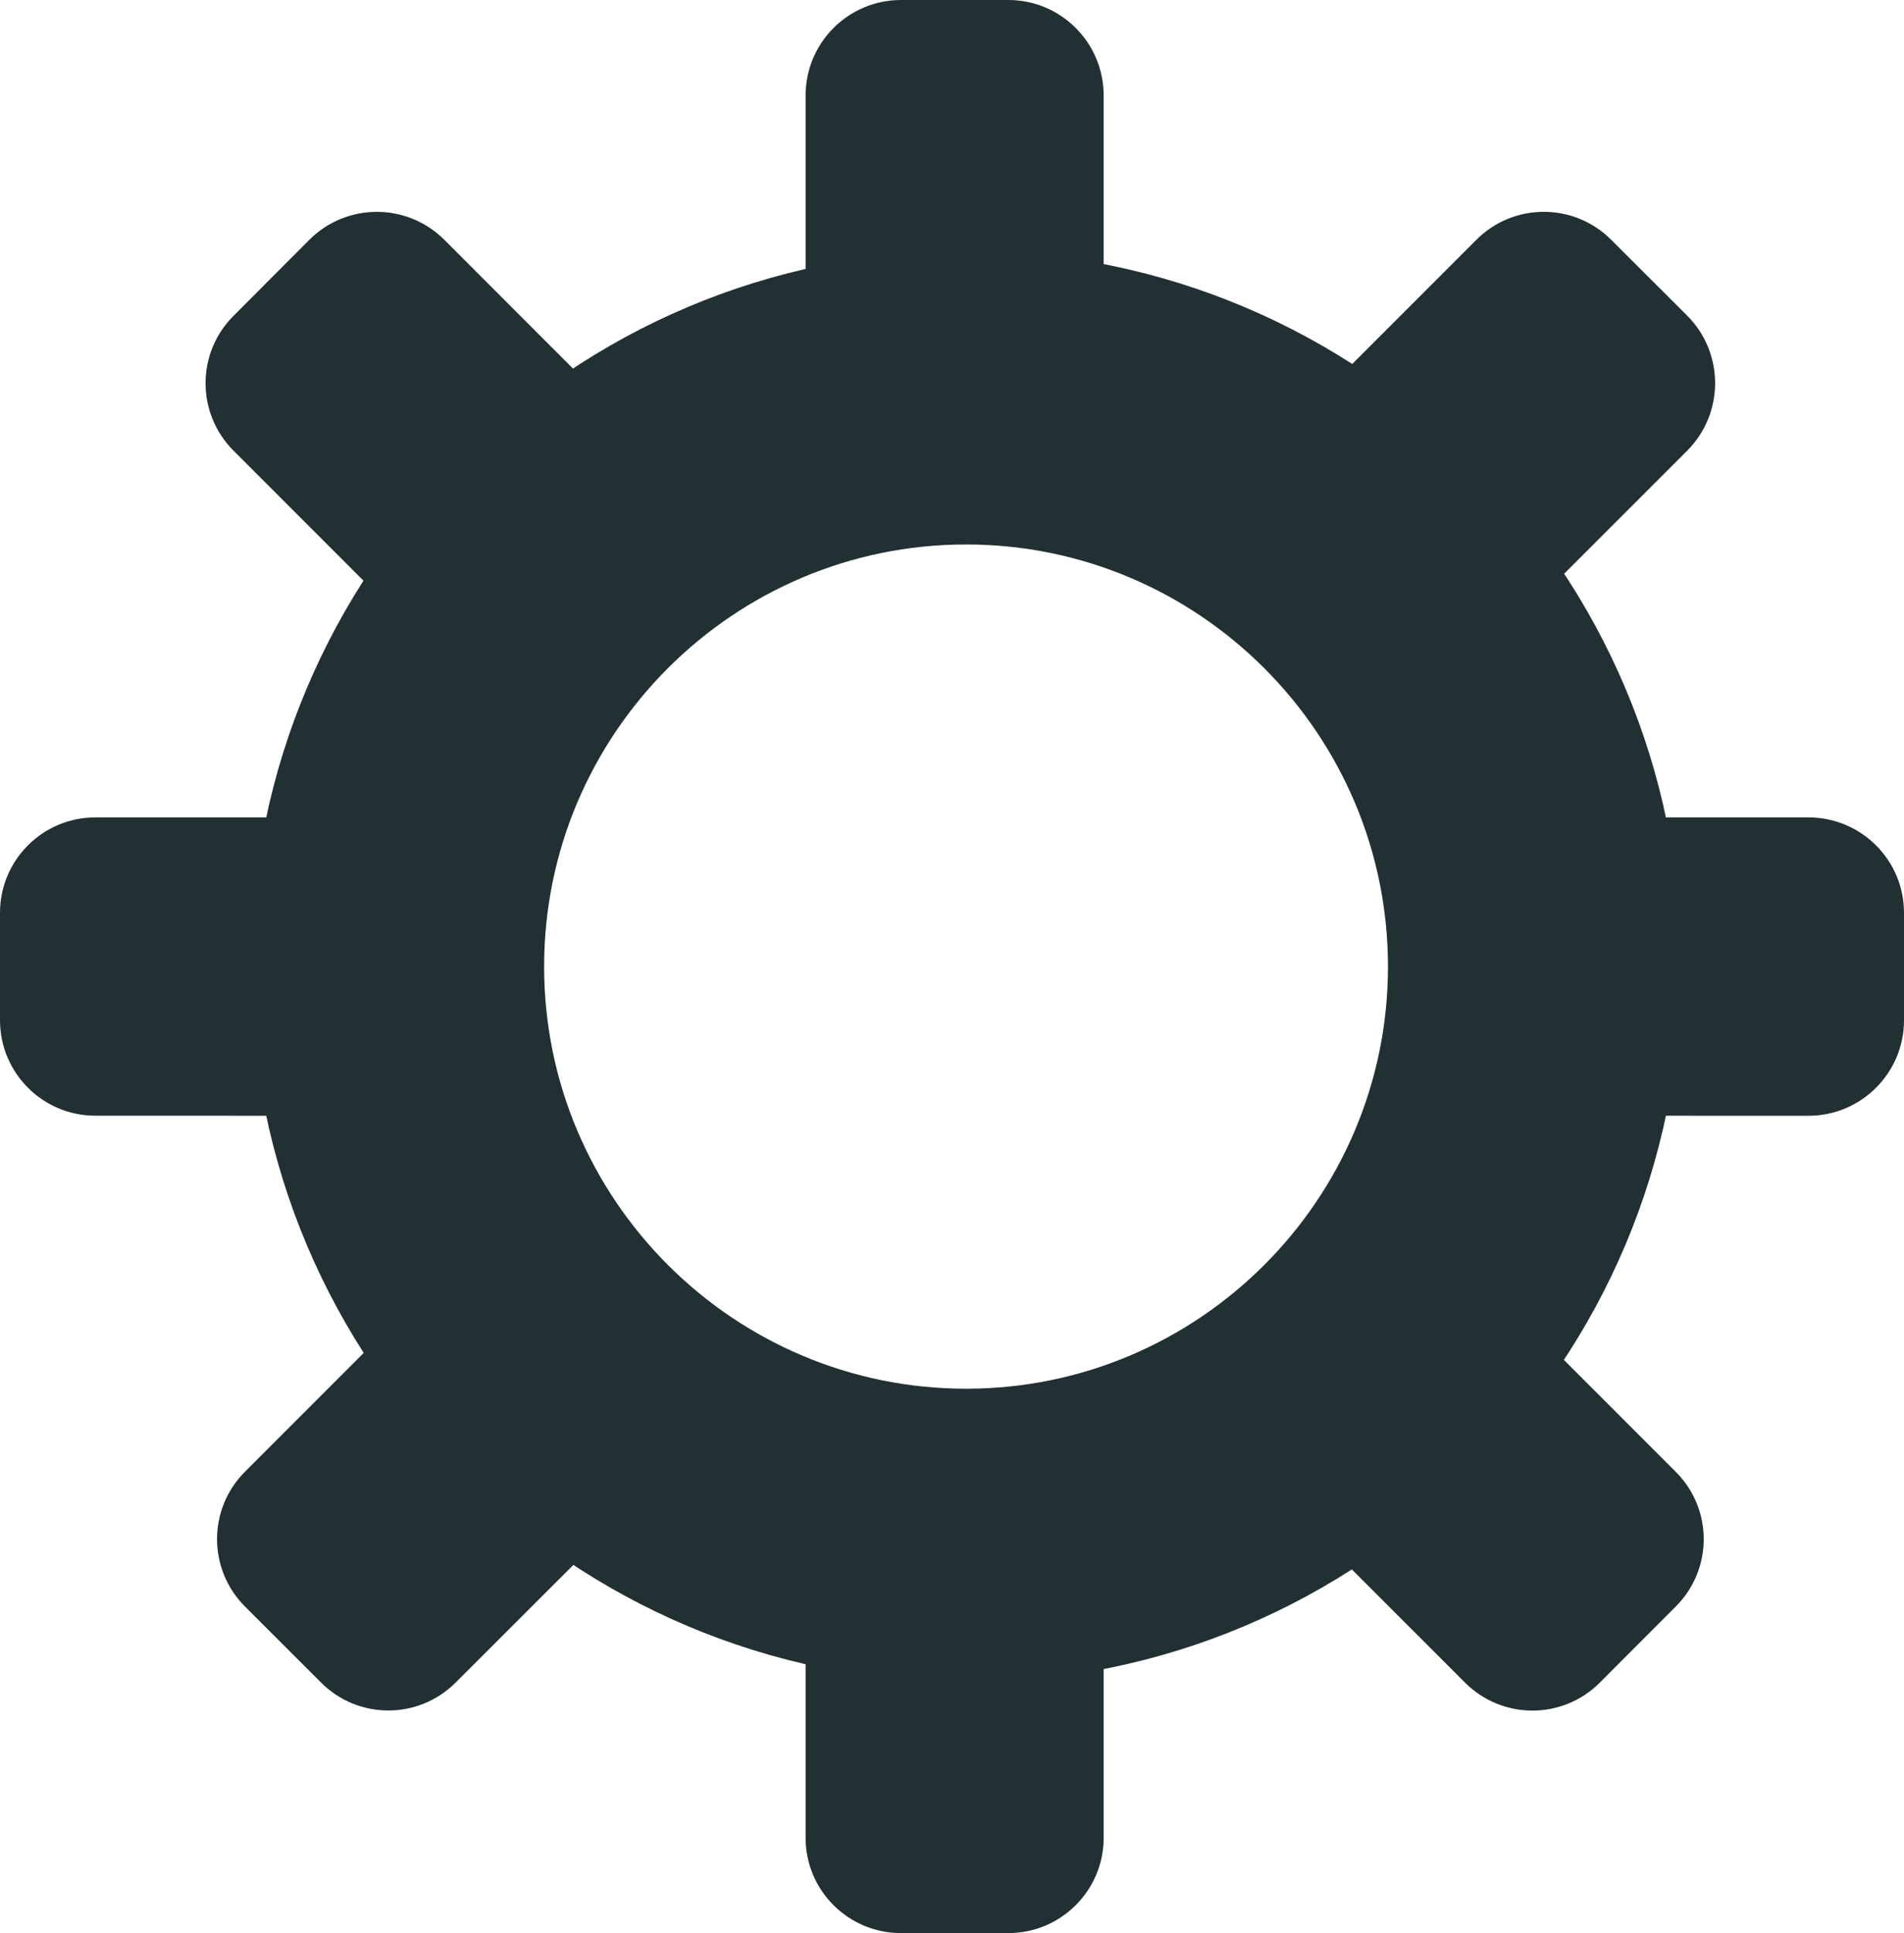
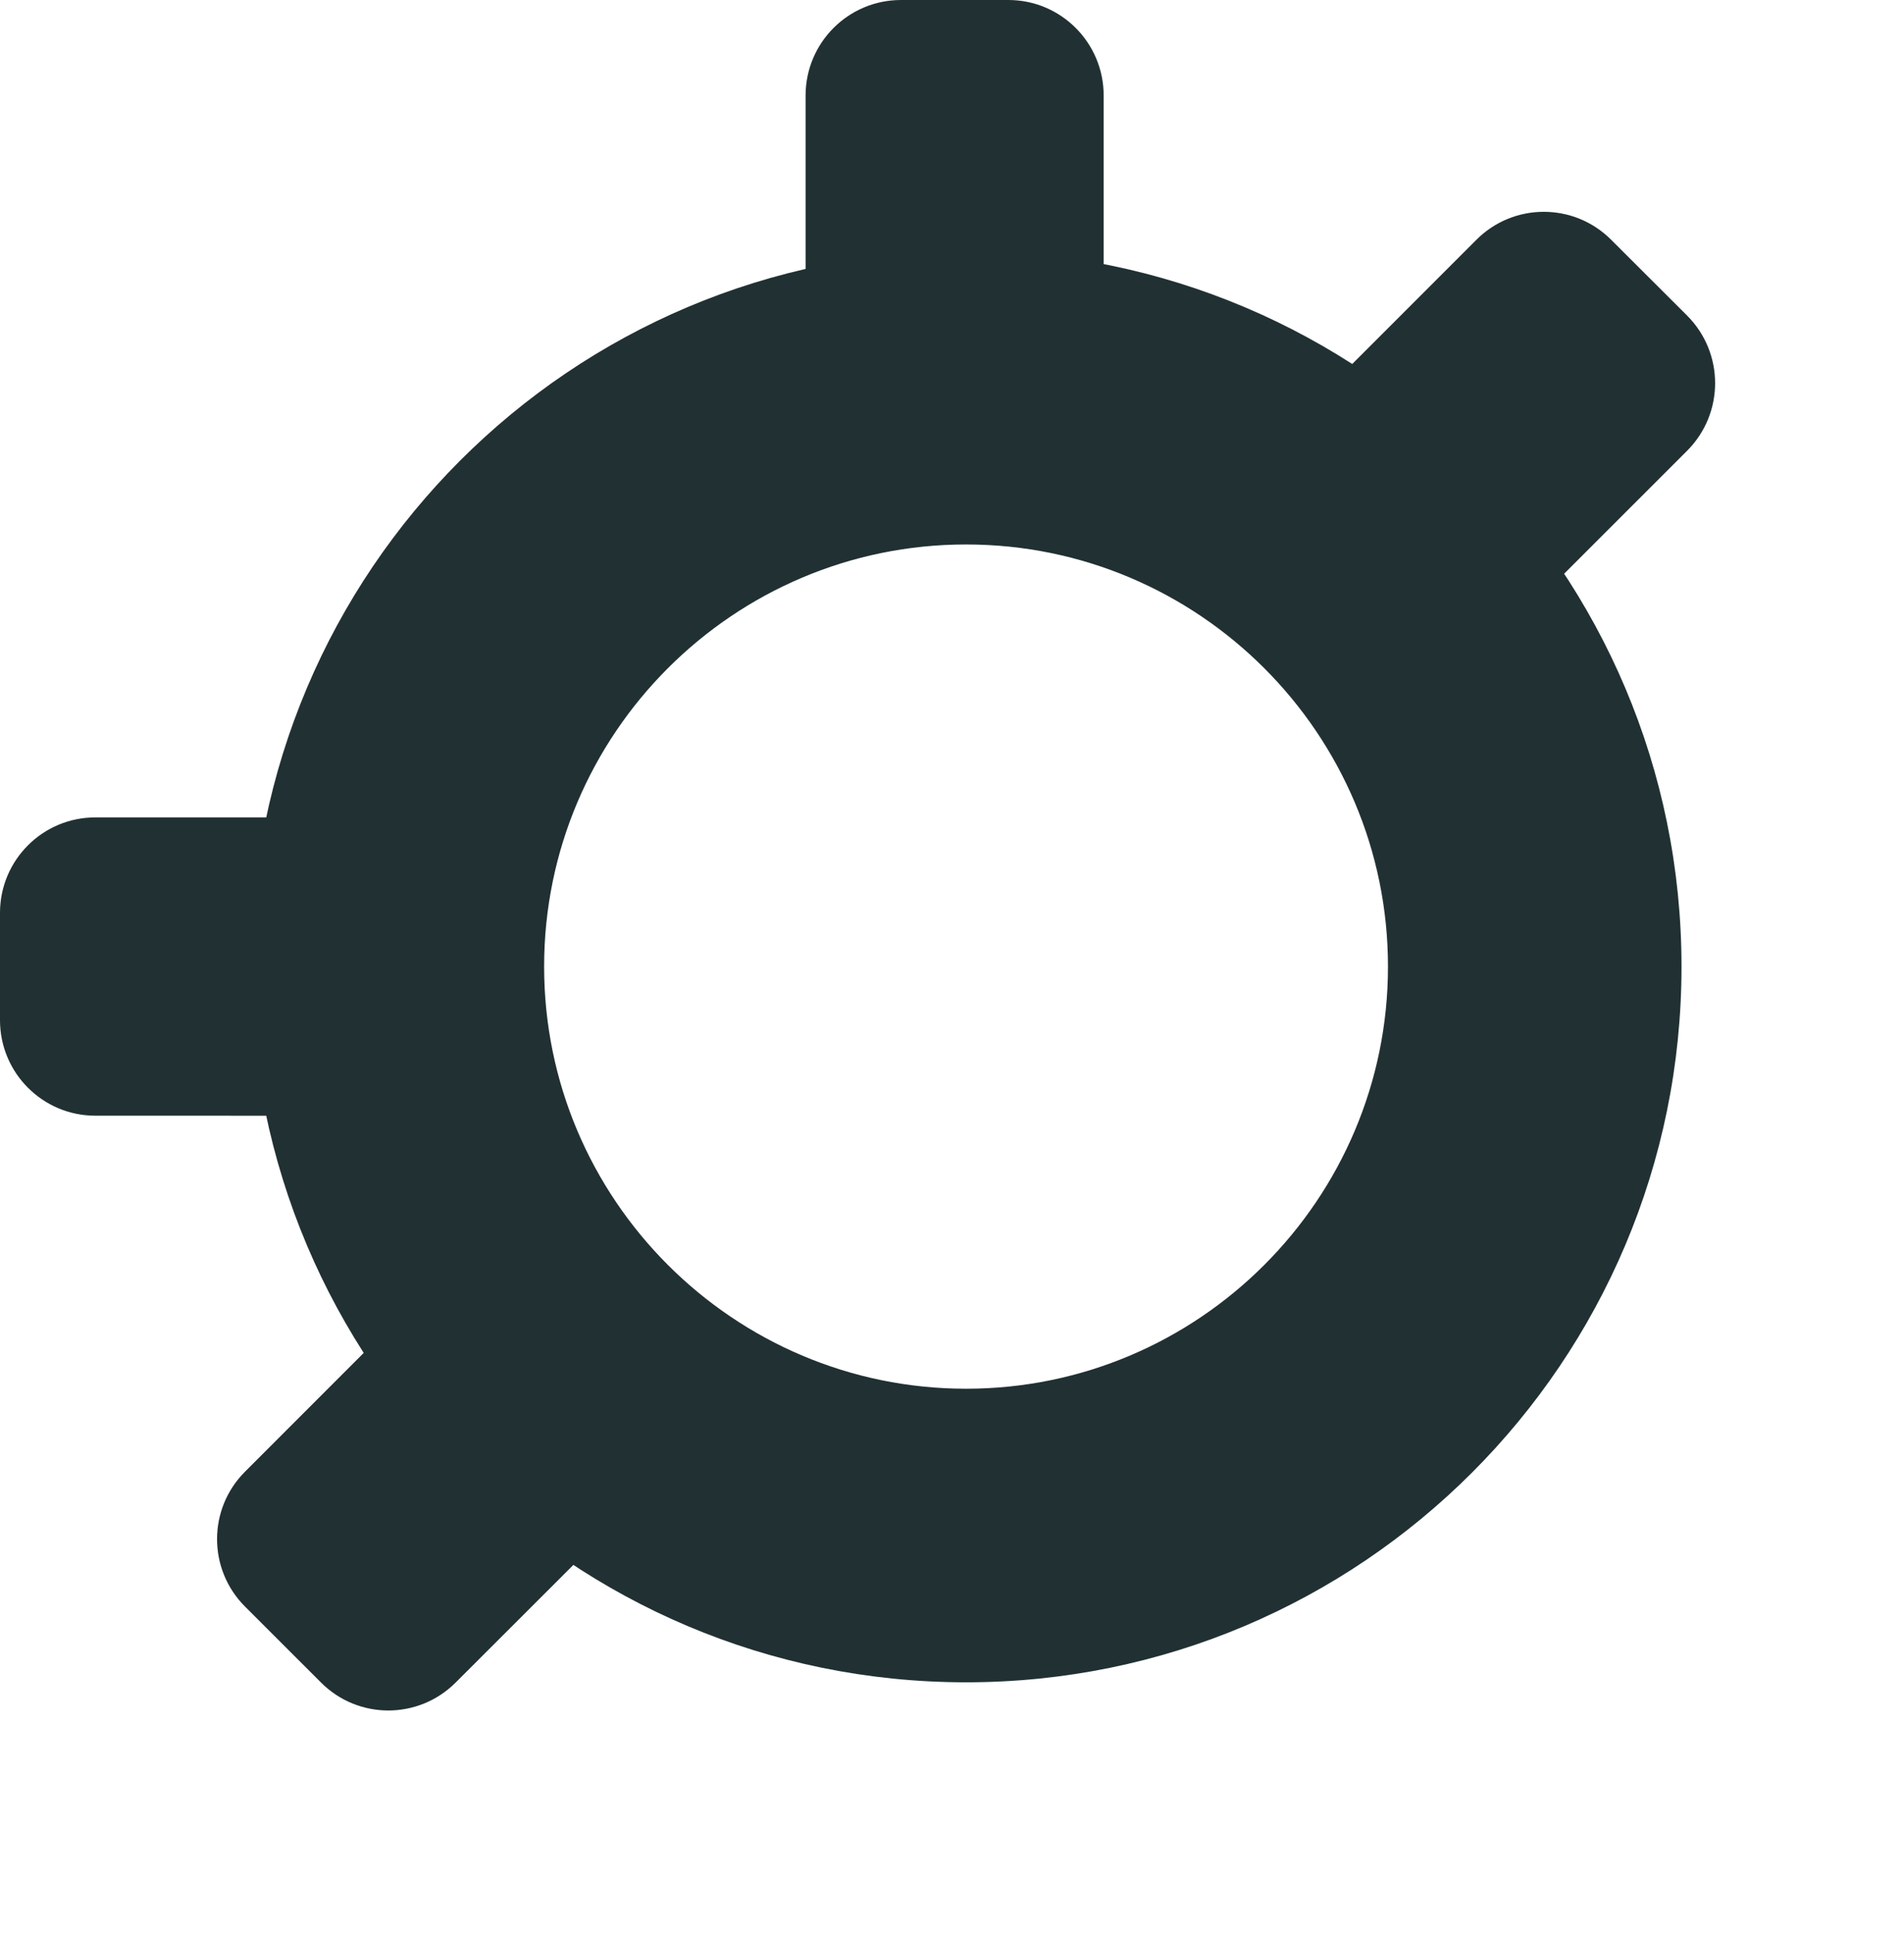
<svg xmlns="http://www.w3.org/2000/svg" enable-background="new 0 0 350 355.197" fill="#000000" height="355.197px" id="Layer_1" version="1.1" viewBox="0 0 350 355.197" width="350px" x="0px" xml:space="preserve" y="0px">
  <g id="change1">
    <path d="M177.591,100.044c42.774,0,77.552,34.788,77.552,77.562c0,42.76-34.777,77.565-77.552,77.565   c-42.767,0-77.568-34.806-77.568-77.565C100.022,134.832,134.824,100.044,177.591,100.044 M177.591,46.094   c-72.638,0-131.512,58.892-131.512,131.512c0,72.642,58.874,131.509,131.512,131.509c72.613,0,131.509-58.867,131.509-131.509   C309.1,104.985,250.219,46.094,177.591,46.094L177.591,46.094z" fill="#213033" />
    <path d="M202.88,64.25c0,9.716-7.839,17.544-17.522,17.544h-19.731c-9.69,0-17.54-7.828-17.54-17.544V17.554   c0-9.69,7.842-17.554,17.54-17.554h19.731c9.677,0,17.522,7.863,17.522,17.554V64.25z" fill="#213033" />
-     <path d="M202.88,337.668c0,9.684-7.839,17.529-17.522,17.529h-19.731c-9.69,0-17.54-7.824-17.54-17.529v-46.7   c0-9.704,7.842-17.528,17.54-17.528h19.731c9.677,0,17.522,7.81,17.522,17.528V337.668z" fill="#213033" />
-     <path d="M114.708,77.106c6.852,6.848,6.837,17.941,0,24.782l-13.957,13.943c-6.838,6.858-17.935,6.858-24.801,0   L42.925,82.81c-6.848-6.866-6.848-17.941,0-24.771l13.943-13.979c6.858-6.844,17.944-6.844,24.807,0L114.708,77.106z" fill="#213033" />
-     <path d="M308.037,270.432c6.877,6.869,6.848,17.938,0,24.765l-13.954,13.976c-6.848,6.854-17.931,6.854-24.778,0   l-33.033-33.02c-6.848-6.876-6.848-17.967,0-24.807l13.954-13.947c6.848-6.848,17.916-6.848,24.778,0L308.037,270.432z" fill="#213033" />
    <path d="M78.061,237.384c6.859-6.848,17.963-6.848,24.808,0l13.943,13.947c6.852,6.854,6.858,17.924,0,24.821   l-33.033,32.99c-6.858,6.869-17.941,6.869-24.786,0l-13.957-13.946c-6.837-6.841-6.859-17.924,0-24.779L78.061,237.384z" fill="#213033" />
    <path d="M271.394,44.059c6.855-6.858,17.938-6.844,24.778,0l13.976,13.943c6.841,6.866,6.841,17.941,0,24.808   l-33.04,33.022c-6.855,6.858-17.945,6.858-24.793,0l-13.947-13.943c-6.854-6.841-6.869-17.935,0-24.808L271.394,44.059z" fill="#213033" />
-     <path d="M285.742,205.004c-9.69,0-17.528-7.867-17.528-17.55v-19.722c0-9.68,7.824-17.536,17.528-17.536h46.7   c9.697,0,17.558,7.85,17.558,17.536v19.743c0,9.661-7.853,17.543-17.558,17.543L285.742,205.004L285.742,205.004z" fill="#213033" />
    <path d="M17.521,205.004C7.835,205.004,0,197.137,0,187.454v-19.722c0-9.68,7.835-17.536,17.521-17.536h46.722   c9.694,0,17.521,7.85,17.521,17.536v19.743c0,9.661-7.827,17.543-17.521,17.543L17.521,205.004L17.521,205.004z" fill="#213033" />
  </g>
</svg>